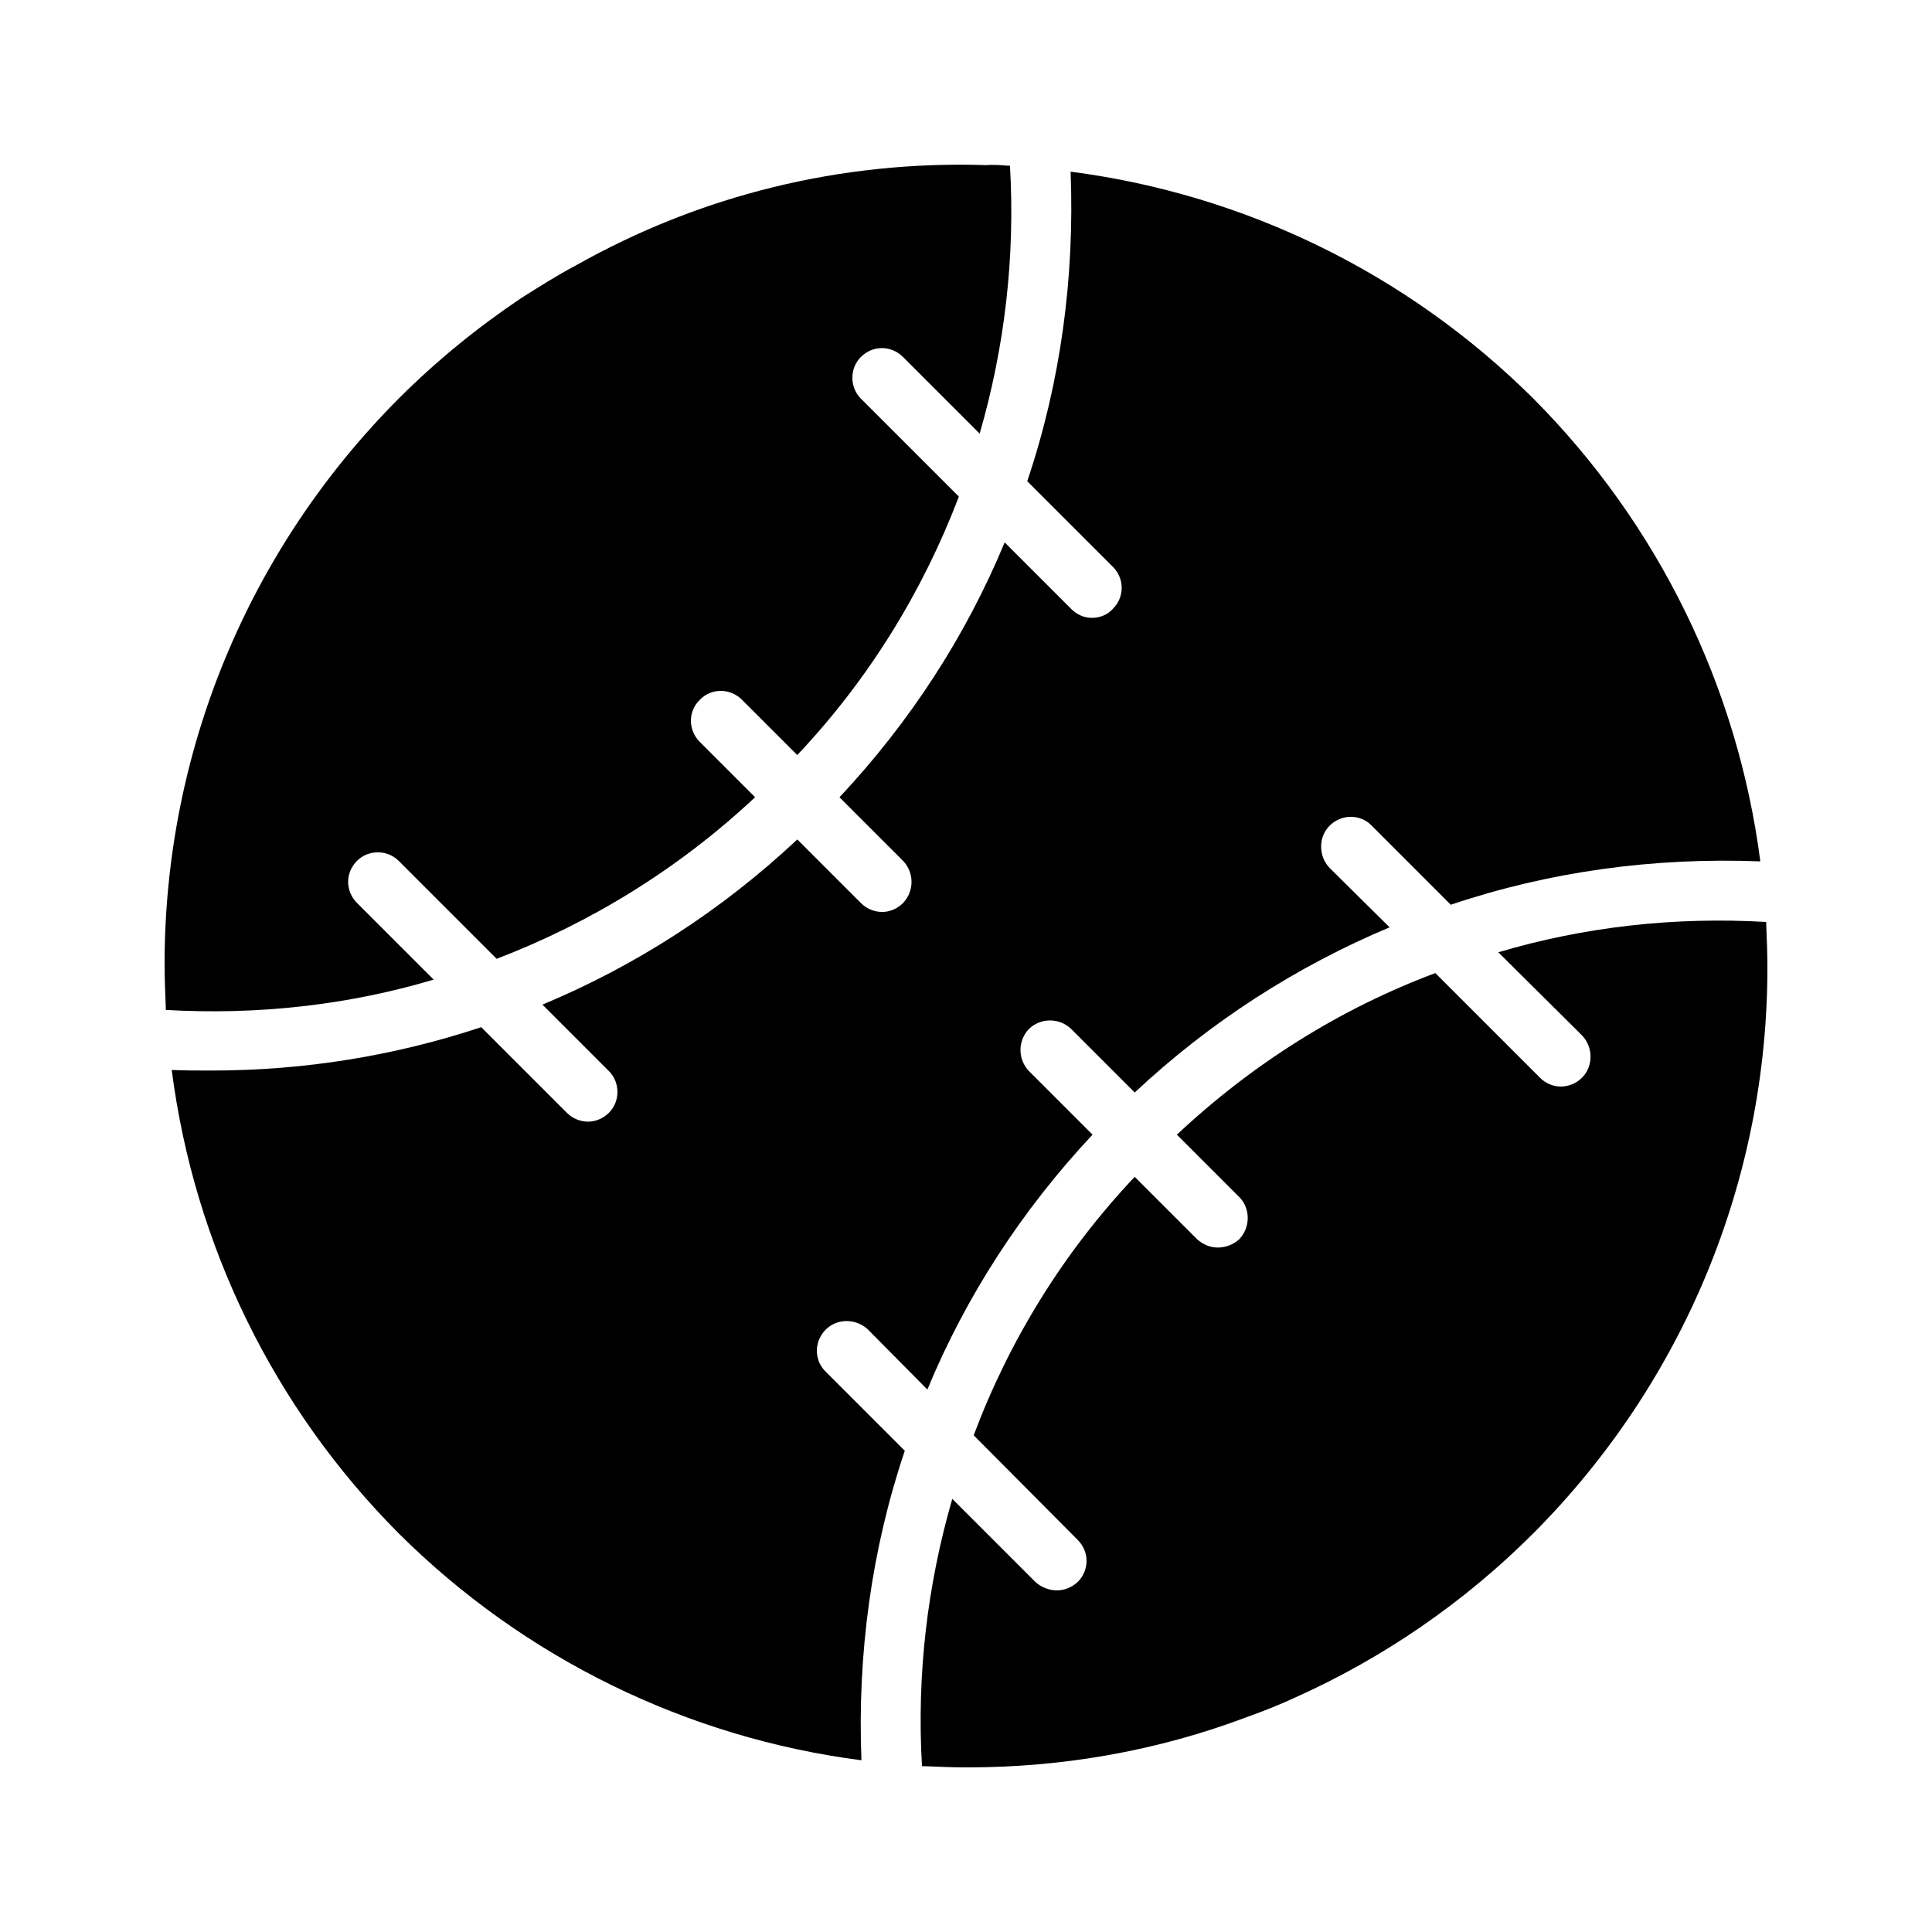
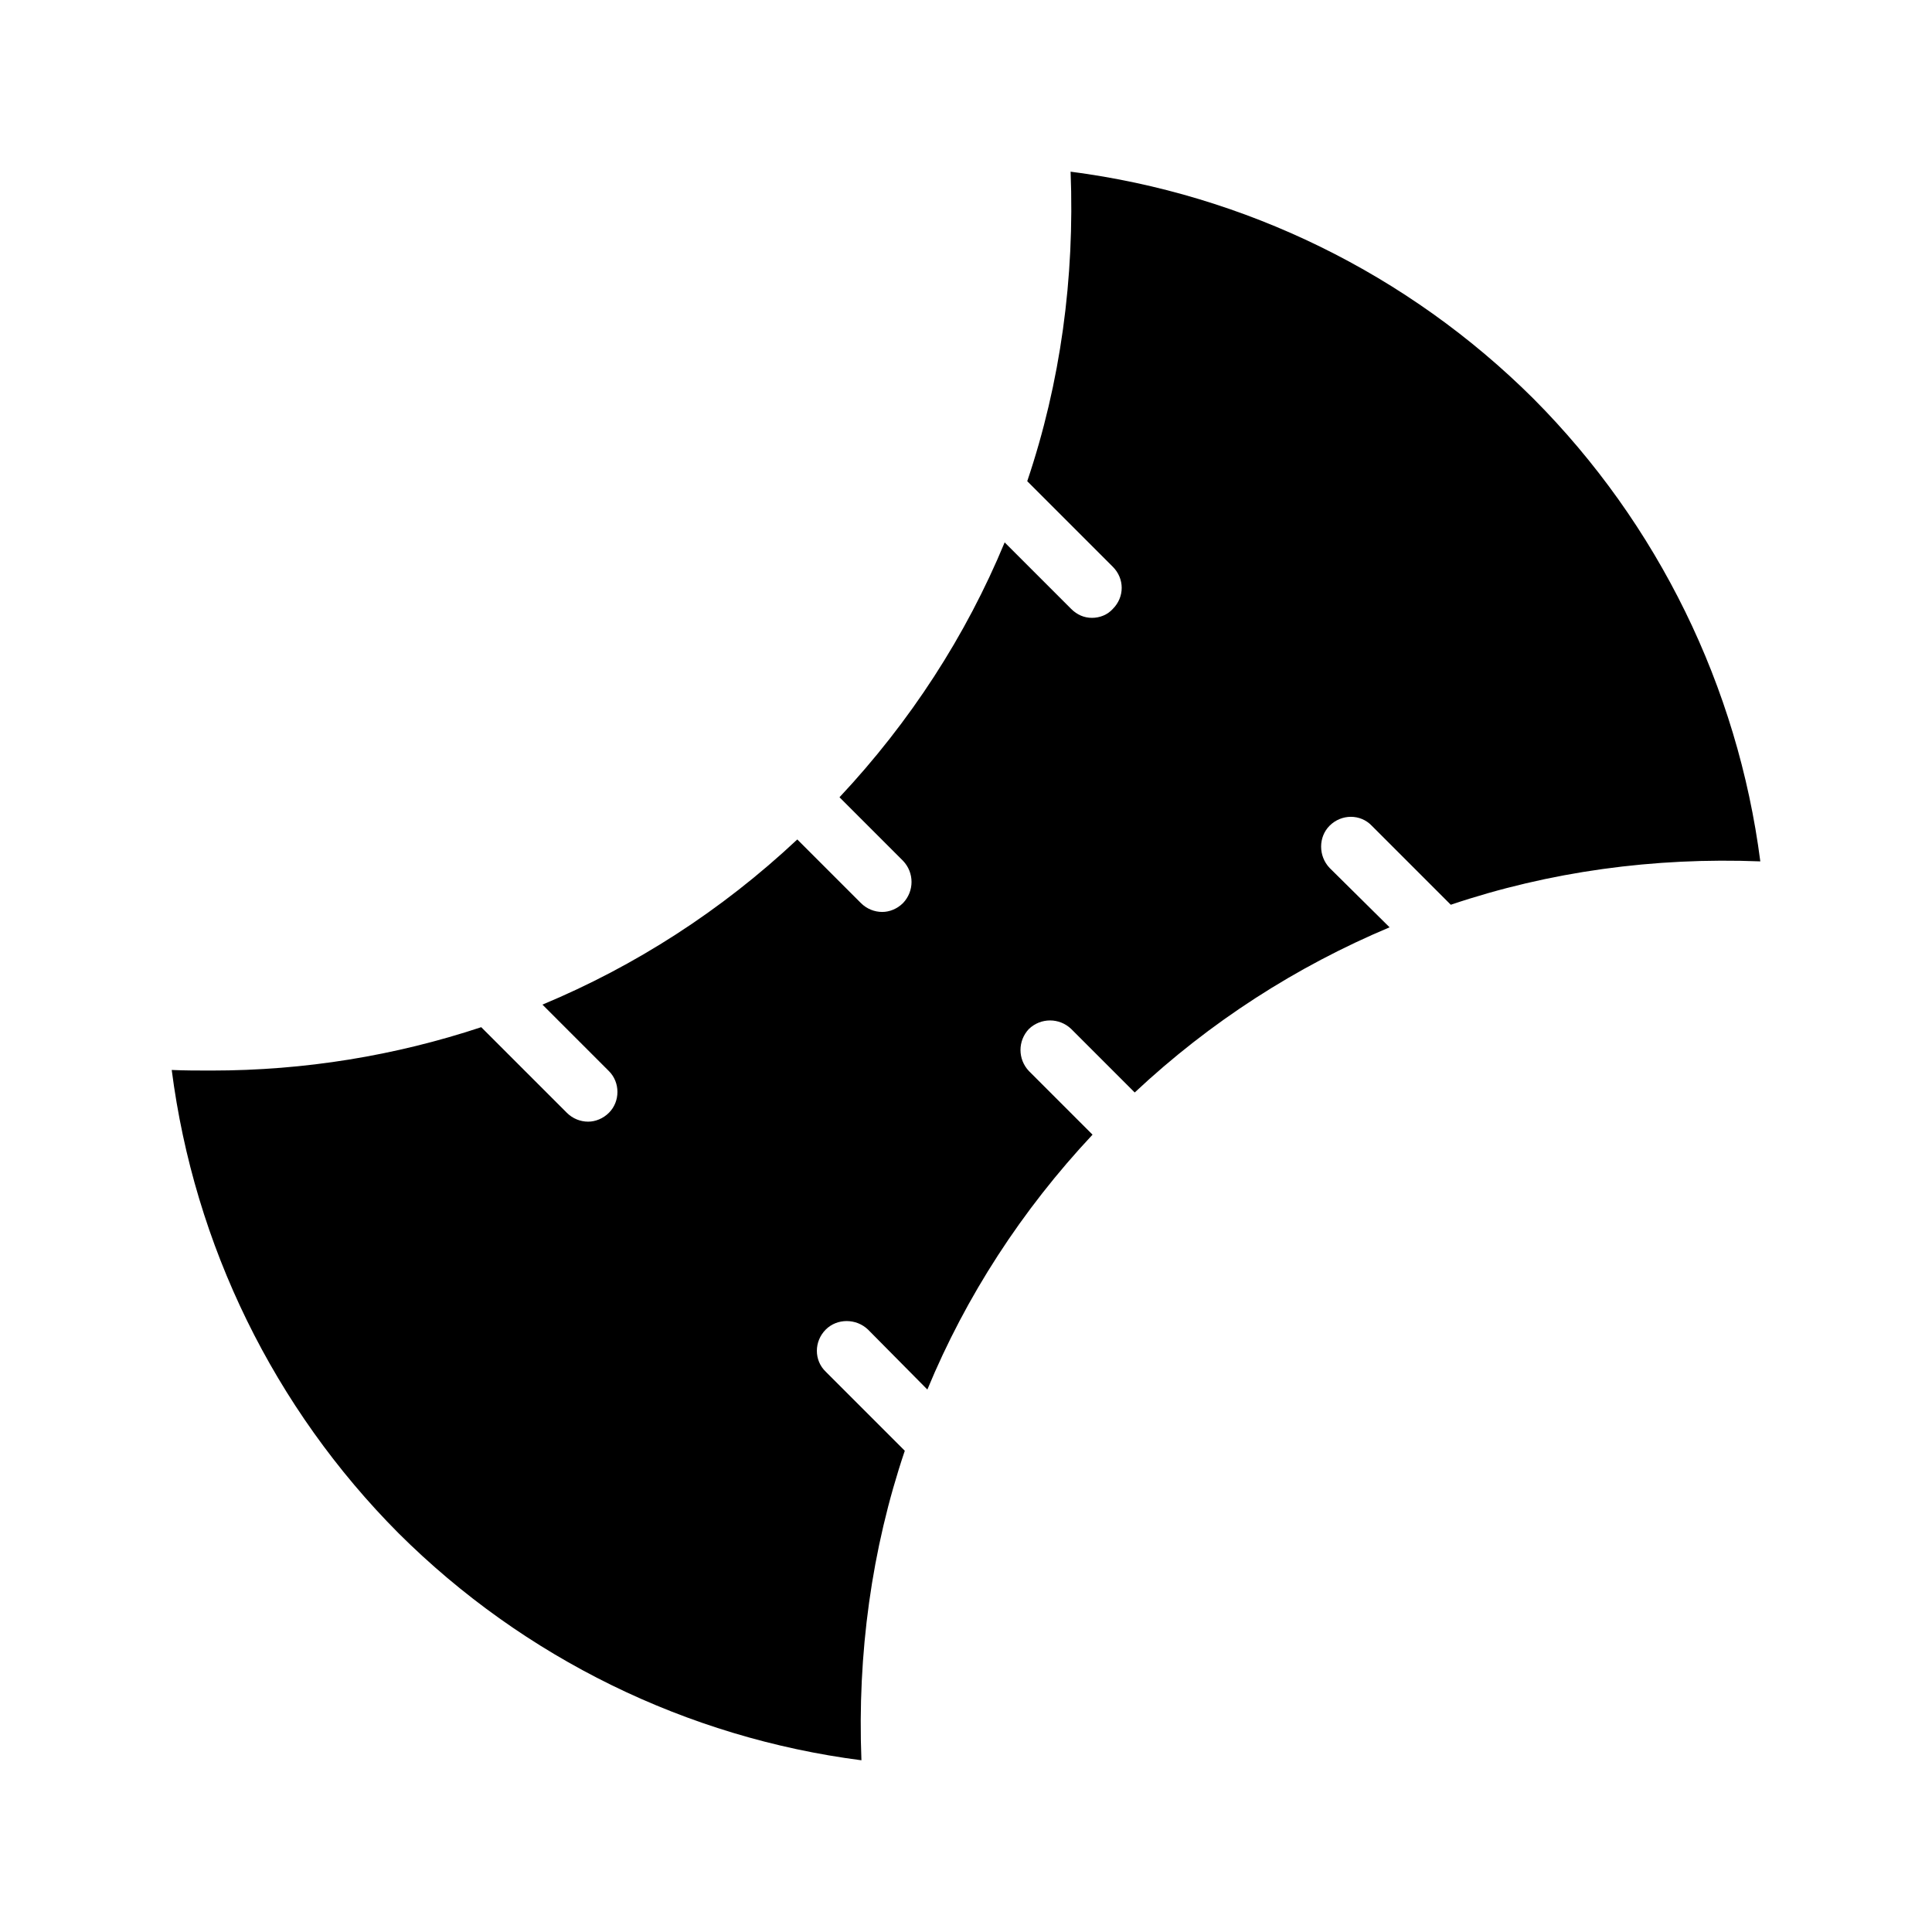
<svg xmlns="http://www.w3.org/2000/svg" fill="#000000" width="800px" height="800px" version="1.1" viewBox="144 144 512 512">
  <g>
    <path d="m362.84 496.34c2.992-2.992 8.031-2.992 11.18 0l15.742 15.902c10.234-24.719 25.031-47.547 43.77-67.543l-16.848-16.848c-2.992-3.148-2.992-8.031 0-11.18 3.148-2.992 8.031-2.992 11.18 0l16.848 16.848c19.996-18.734 42.824-33.379 67.543-43.77l-15.902-15.742c-2.992-3.148-2.992-8.188 0-11.18 3.148-3.148 8.188-3.148 11.18 0l20.941 20.941c26.137-8.816 53.844-12.594 82.027-11.492-5.984-46.289-27.078-89.426-60.141-122.64-33.219-33.062-76.359-54.16-122.64-60.141 1.102 28.184-2.676 55.891-11.492 82.027l22.672 22.672c3.148 3.148 3.148 8.031 0 11.18-1.418 1.574-3.465 2.363-5.512 2.363s-3.938-0.789-5.512-2.363l-17.633-17.633c-10.234 24.719-25.031 47.547-43.77 67.543l16.848 16.848c2.992 3.148 2.992 8.031 0 11.18-1.574 1.574-3.621 2.363-5.512 2.363-2.047 0-4.094-0.789-5.668-2.363l-16.848-16.848c-20.152 18.895-42.98 33.535-67.543 43.77l17.633 17.633c2.992 2.992 2.992 8.031 0 11.02-1.574 1.574-3.621 2.363-5.512 2.363-2.047 0-4.094-0.789-5.668-2.363l-22.672-22.672c-22.828 7.559-46.762 11.492-71.477 11.492-3.621 0-7.086 0-10.547-0.156 5.984 46.445 27.078 89.582 60.141 122.8 33.219 33.062 76.359 54.16 122.64 60.141-1.102-28.184 2.676-55.891 11.492-82.027l-20.941-20.941c-3.148-2.996-3.148-8.035 0-11.184z" />
-     <path d="m258.93 403.61-20.309-20.309c-3.148-3.148-3.148-8.031 0-11.18 2.992-2.992 8.031-2.992 11.02 0l25.977 25.977c25.031-9.605 48.336-23.93 68.488-42.824l-14.641-14.641c-3.148-3.148-3.148-8.188 0-11.18 2.992-3.148 8.031-3.148 11.18 0l14.641 14.641c18.895-19.996 33.219-43.297 42.824-68.488l-25.977-25.977c-2.992-2.992-2.992-8.031 0-11.02 3.148-3.148 8.031-3.148 11.18 0l20.309 20.309c6.613-22.828 9.445-46.762 8.031-71.004h-0.473c-2.047-0.156-3.938-0.316-5.824-0.156-38.574-1.258-75.887 8.031-108.79 26.609-5.039 2.676-9.762 5.668-14.484 8.66-11.492 7.715-22.355 16.531-32.434 26.609-39.988 40.148-62.031 93.836-62.031 149.88 0 3.621 0.156 7.559 0.316 11.336v0.789c24.238 1.41 48.328-1.266 71-8.035z" />
-     <path d="m612.07 389.12v-0.789c-24.246-1.418-48.176 1.258-71.004 8.031l22.199 22.043c2.992 3.148 2.992 8.188 0 11.18-1.574 1.574-3.621 2.363-5.668 2.363-1.891 0-3.938-0.789-5.512-2.363l-27.711-27.711c-25.191 9.445-48.336 23.93-68.488 42.824l16.531 16.531c2.992 2.992 2.992 8.031 0 11.18-1.574 1.418-3.621 2.203-5.668 2.203s-3.938-0.789-5.512-2.203l-16.531-16.531c-18.895 19.996-33.219 43.297-42.668 68.488l27.551 27.711c3.148 3.148 3.148 8.031 0 11.18-1.574 1.418-3.465 2.203-5.512 2.203s-4.094-0.789-5.668-2.203l-22.043-22.043c-6.613 22.828-9.445 46.602-8.031 70.848h0.789c3.777 0.156 7.398 0.316 11.18 0.316 25.504 0 50.383-4.41 73.84-13.227 4.41-1.574 8.816-3.305 13.227-5.352 23.145-10.391 44.555-25.031 62.977-43.453 39.988-40.148 62.031-93.836 62.031-149.88 0.008-3.633-0.152-7.566-0.309-11.344z" />
  </g>
</svg>